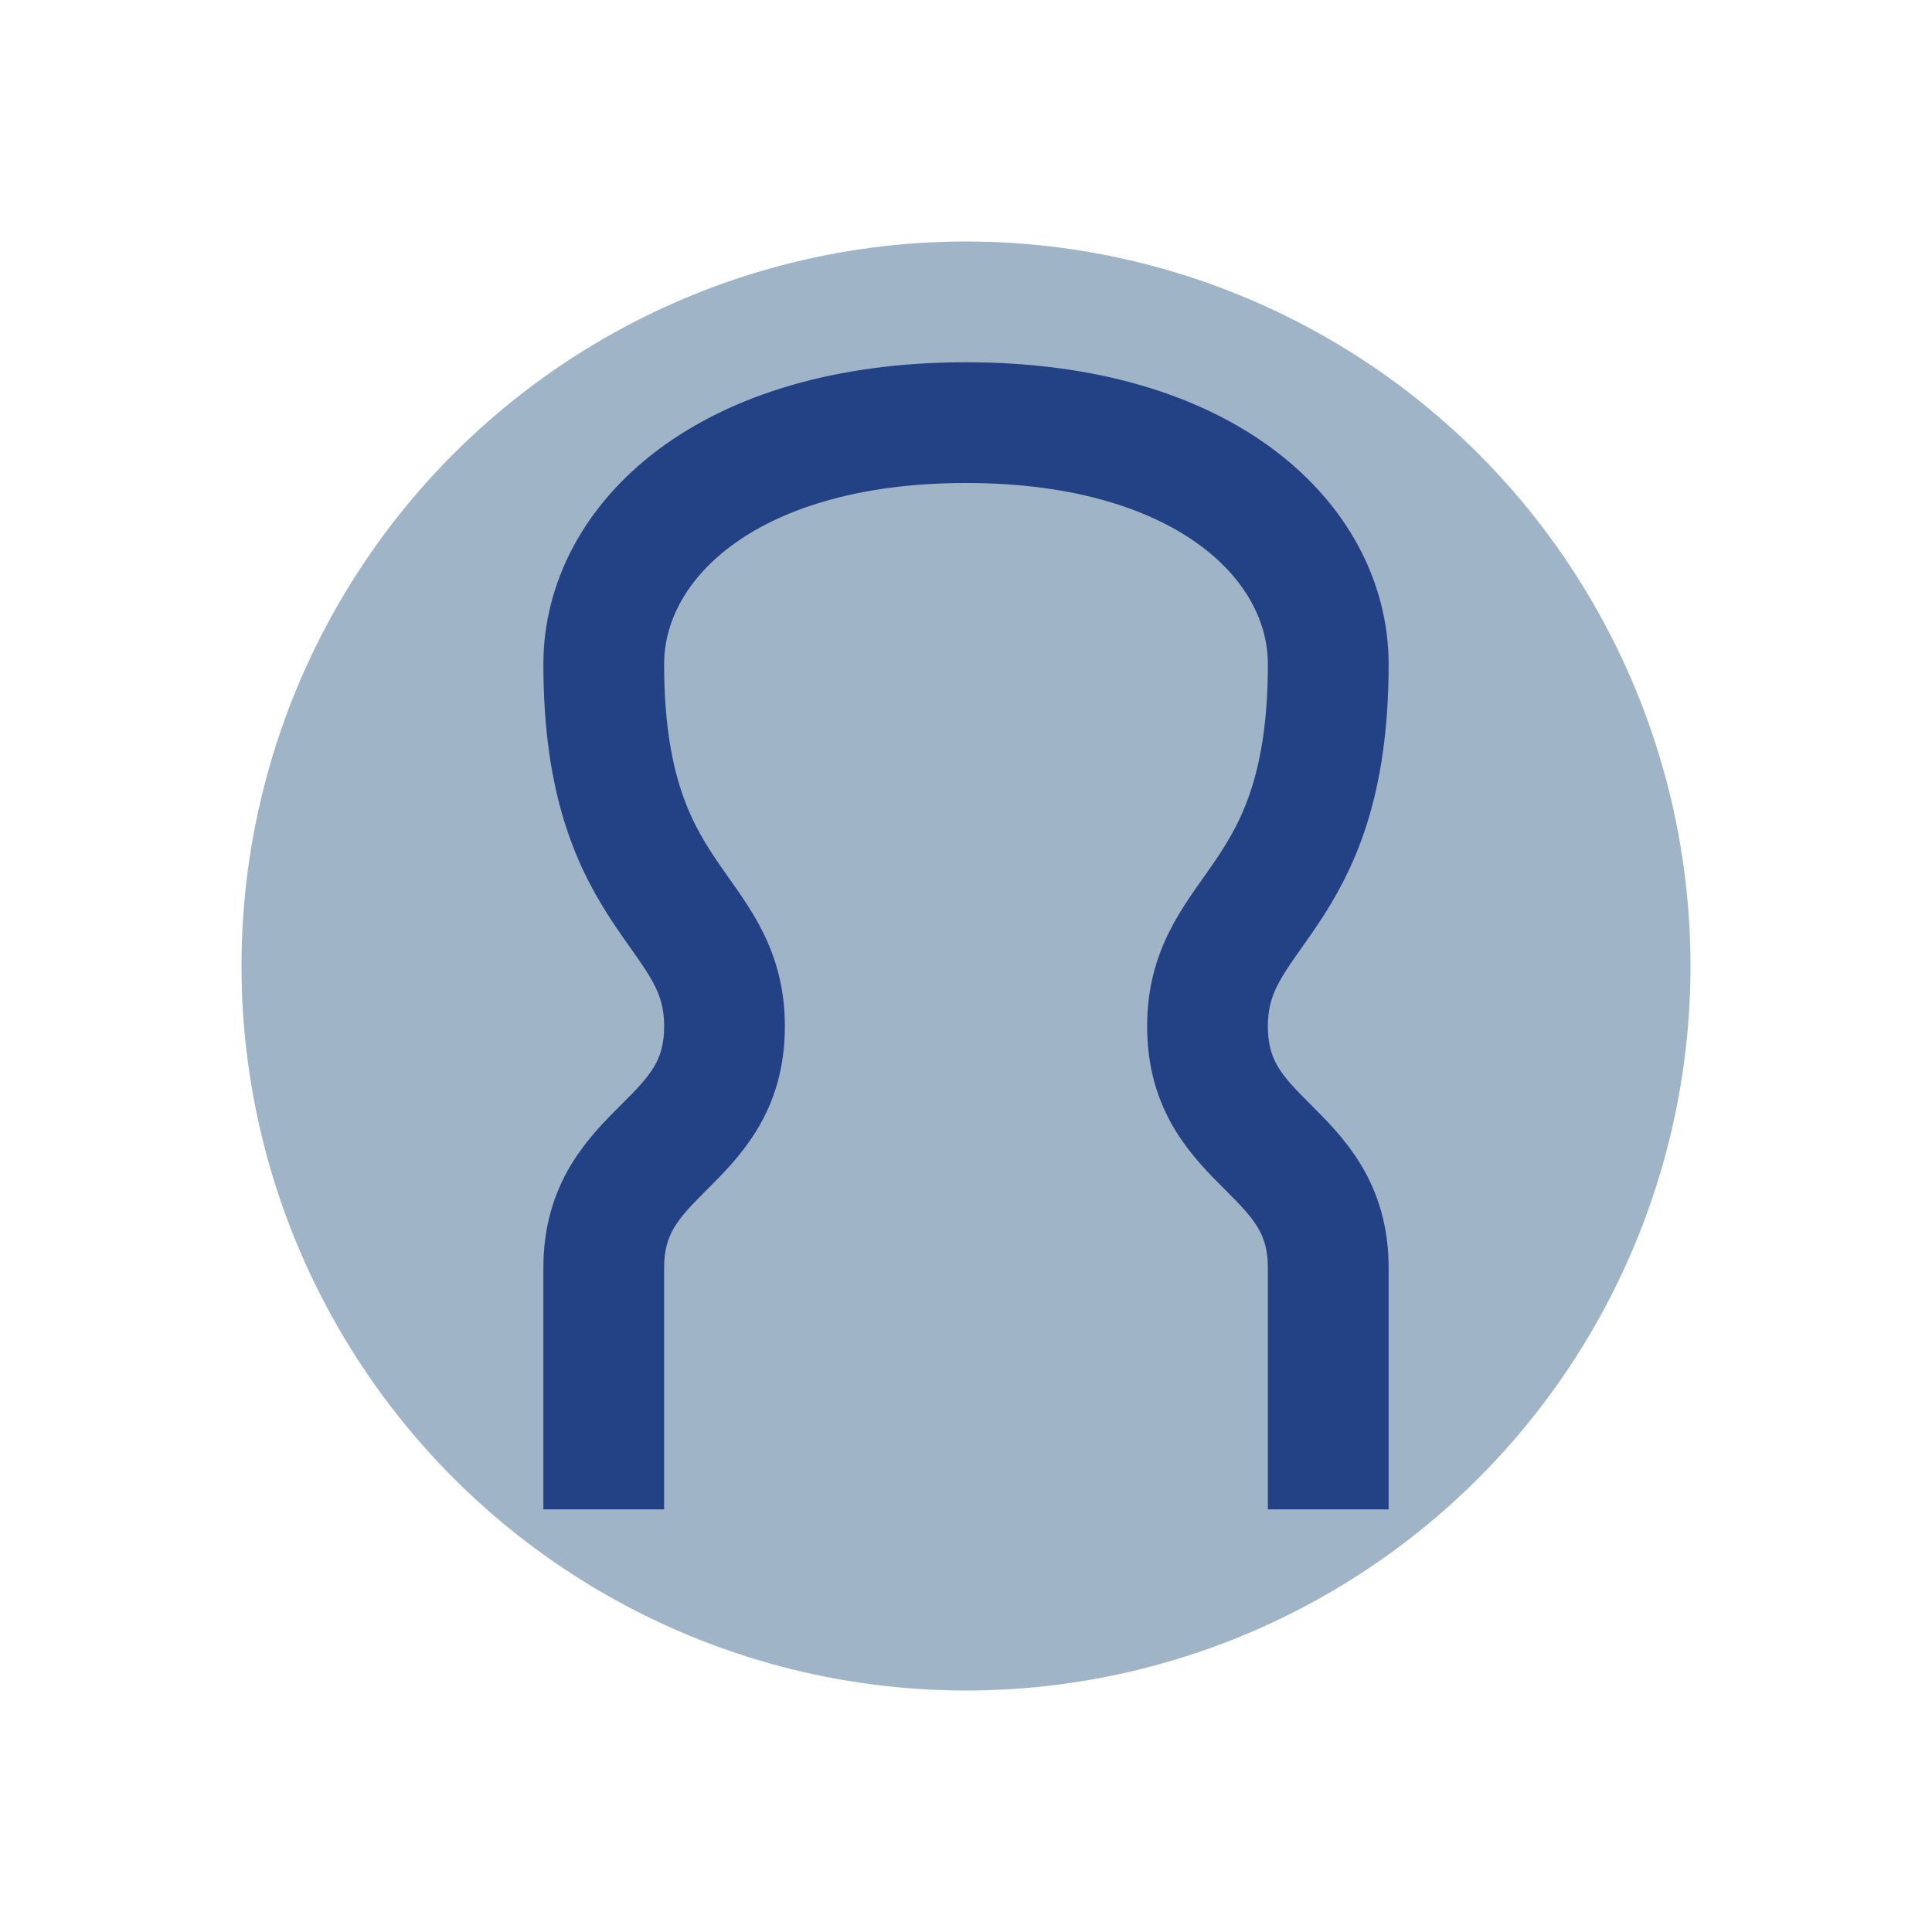
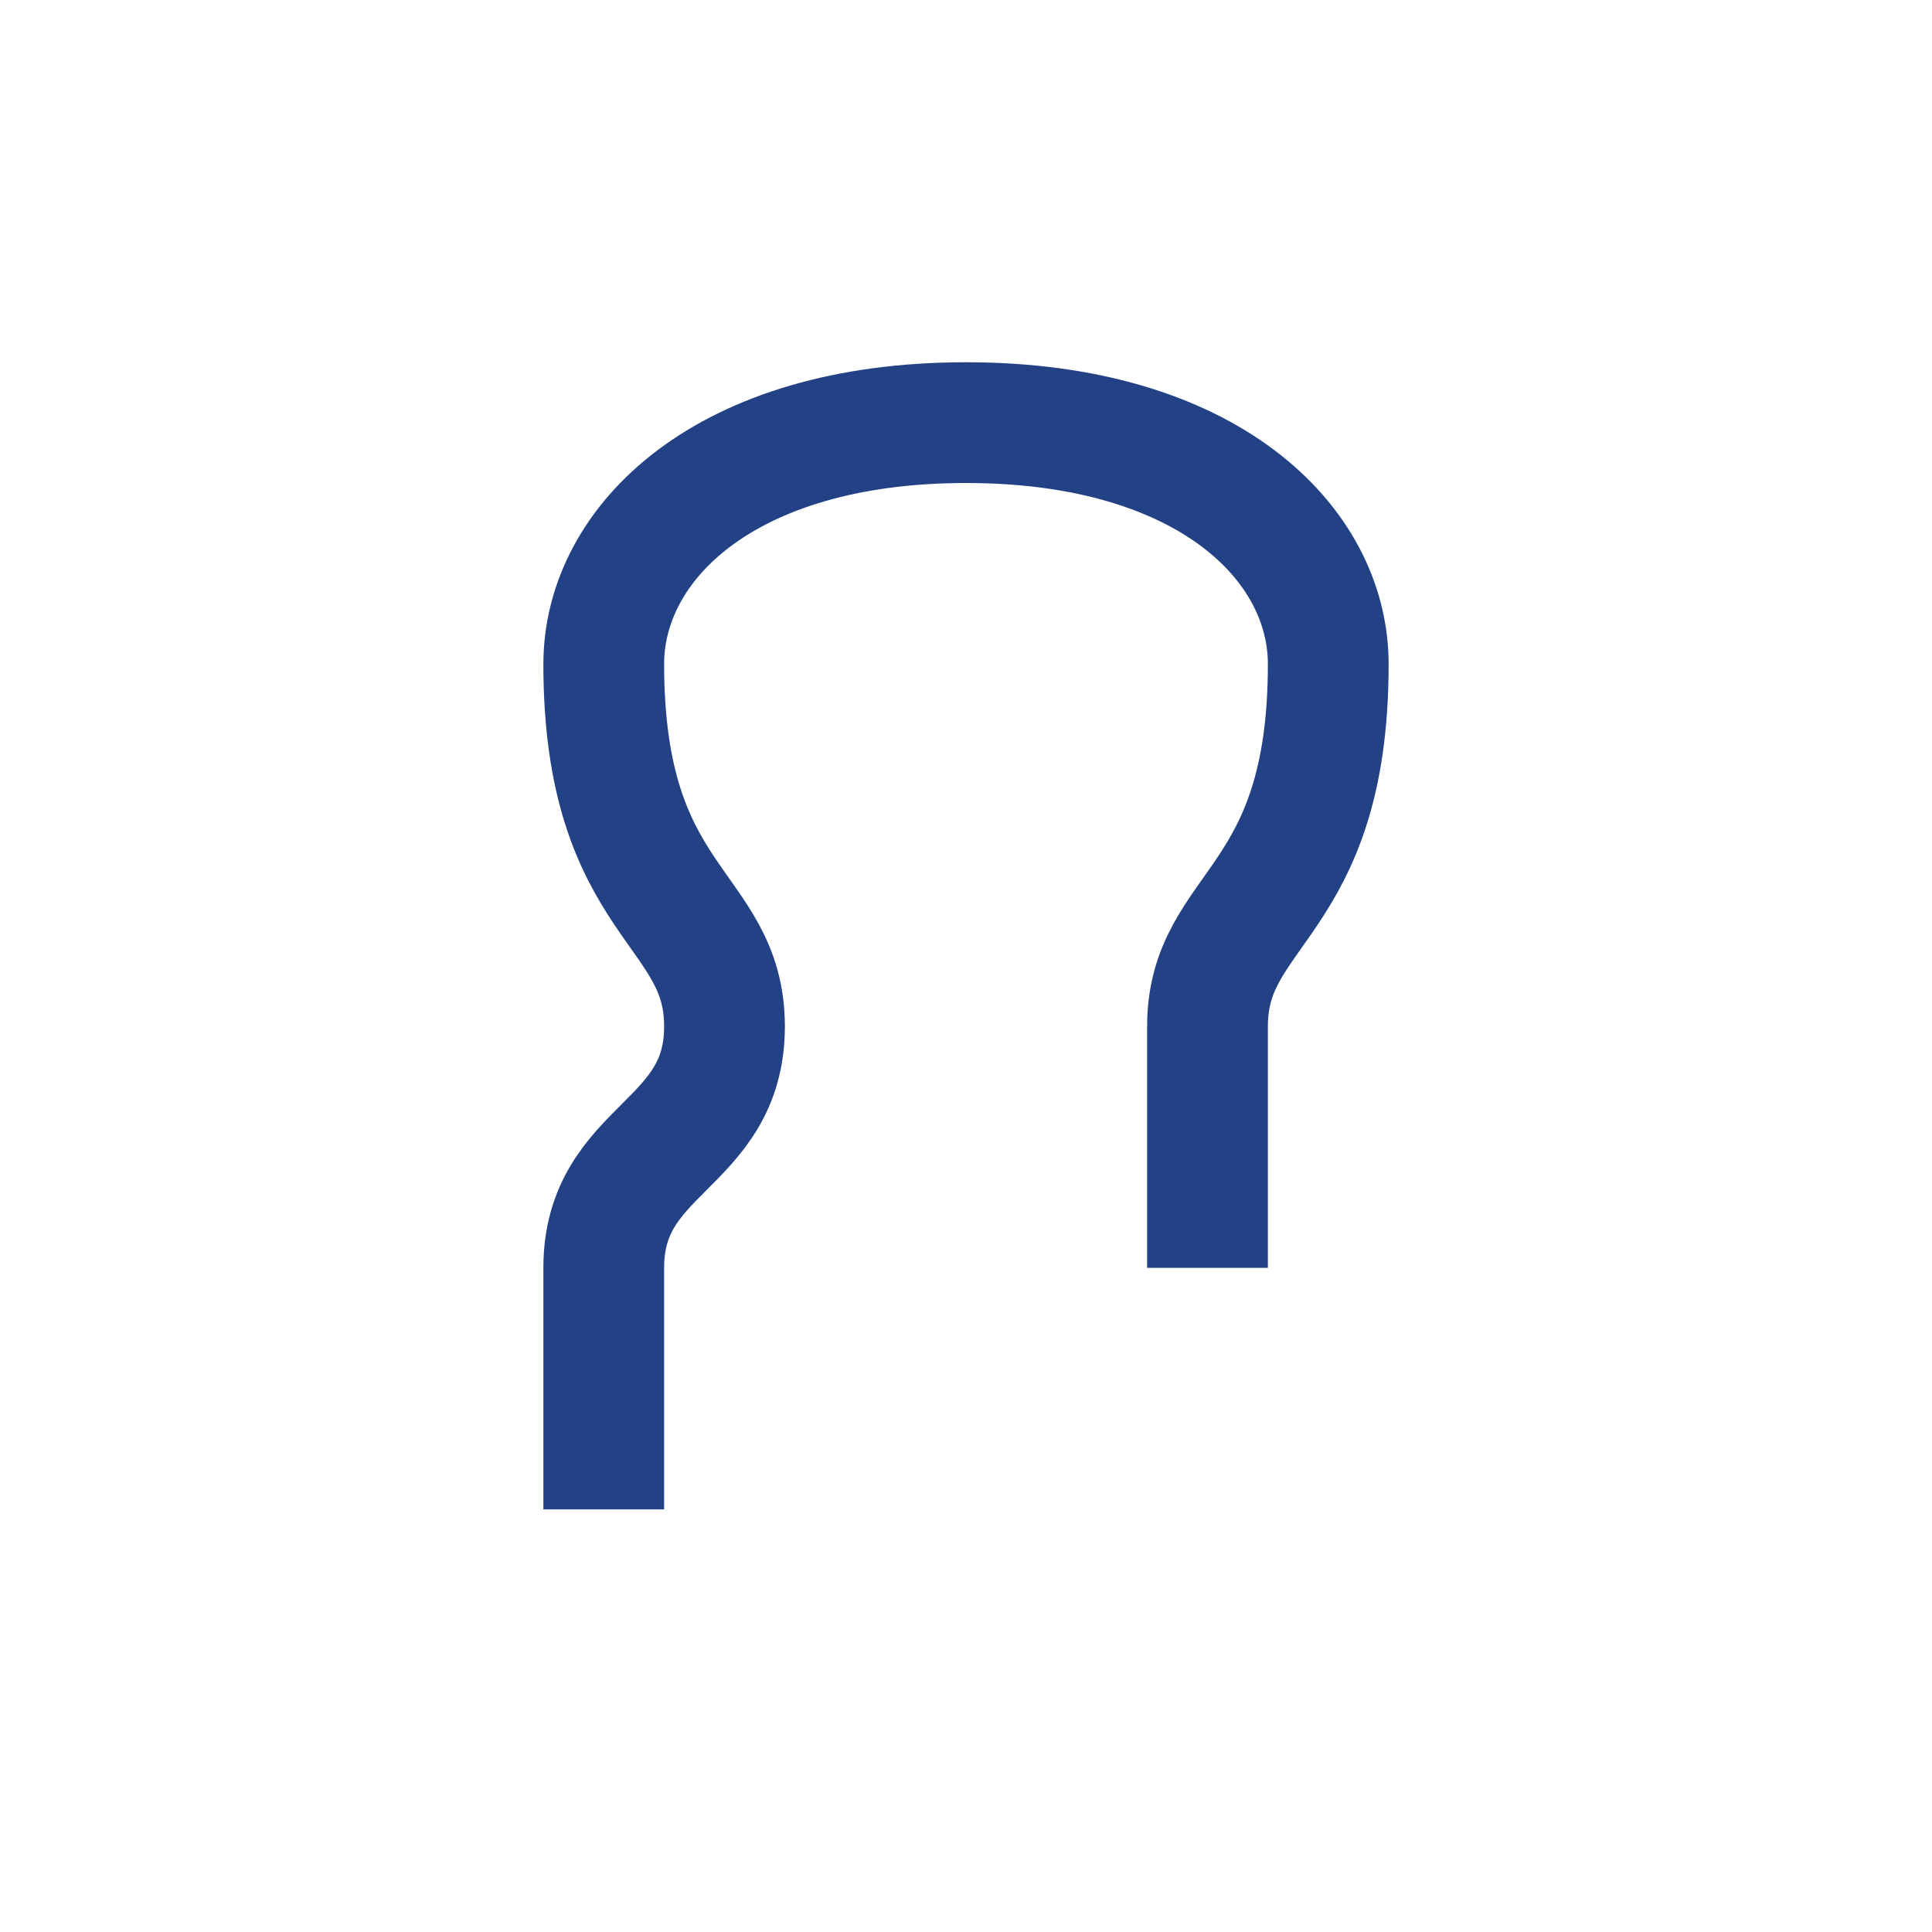
<svg xmlns="http://www.w3.org/2000/svg" width="32" height="32" viewBox="0 0 32 32">
-   <circle cx="16" cy="16" r="12" fill="#9FB4C7" />
-   <path d="M10 25v-4c0-2 2-2 2-4s-2-2-2-6c0-2 2-4 6-4s6 2 6 4c0 4-2 4-2 6s2 2 2 4v4" stroke="#234285" stroke-width="2" fill="none" />
+   <path d="M10 25v-4c0-2 2-2 2-4s-2-2-2-6c0-2 2-4 6-4s6 2 6 4c0 4-2 4-2 6v4" stroke="#234285" stroke-width="2" fill="none" />
</svg>